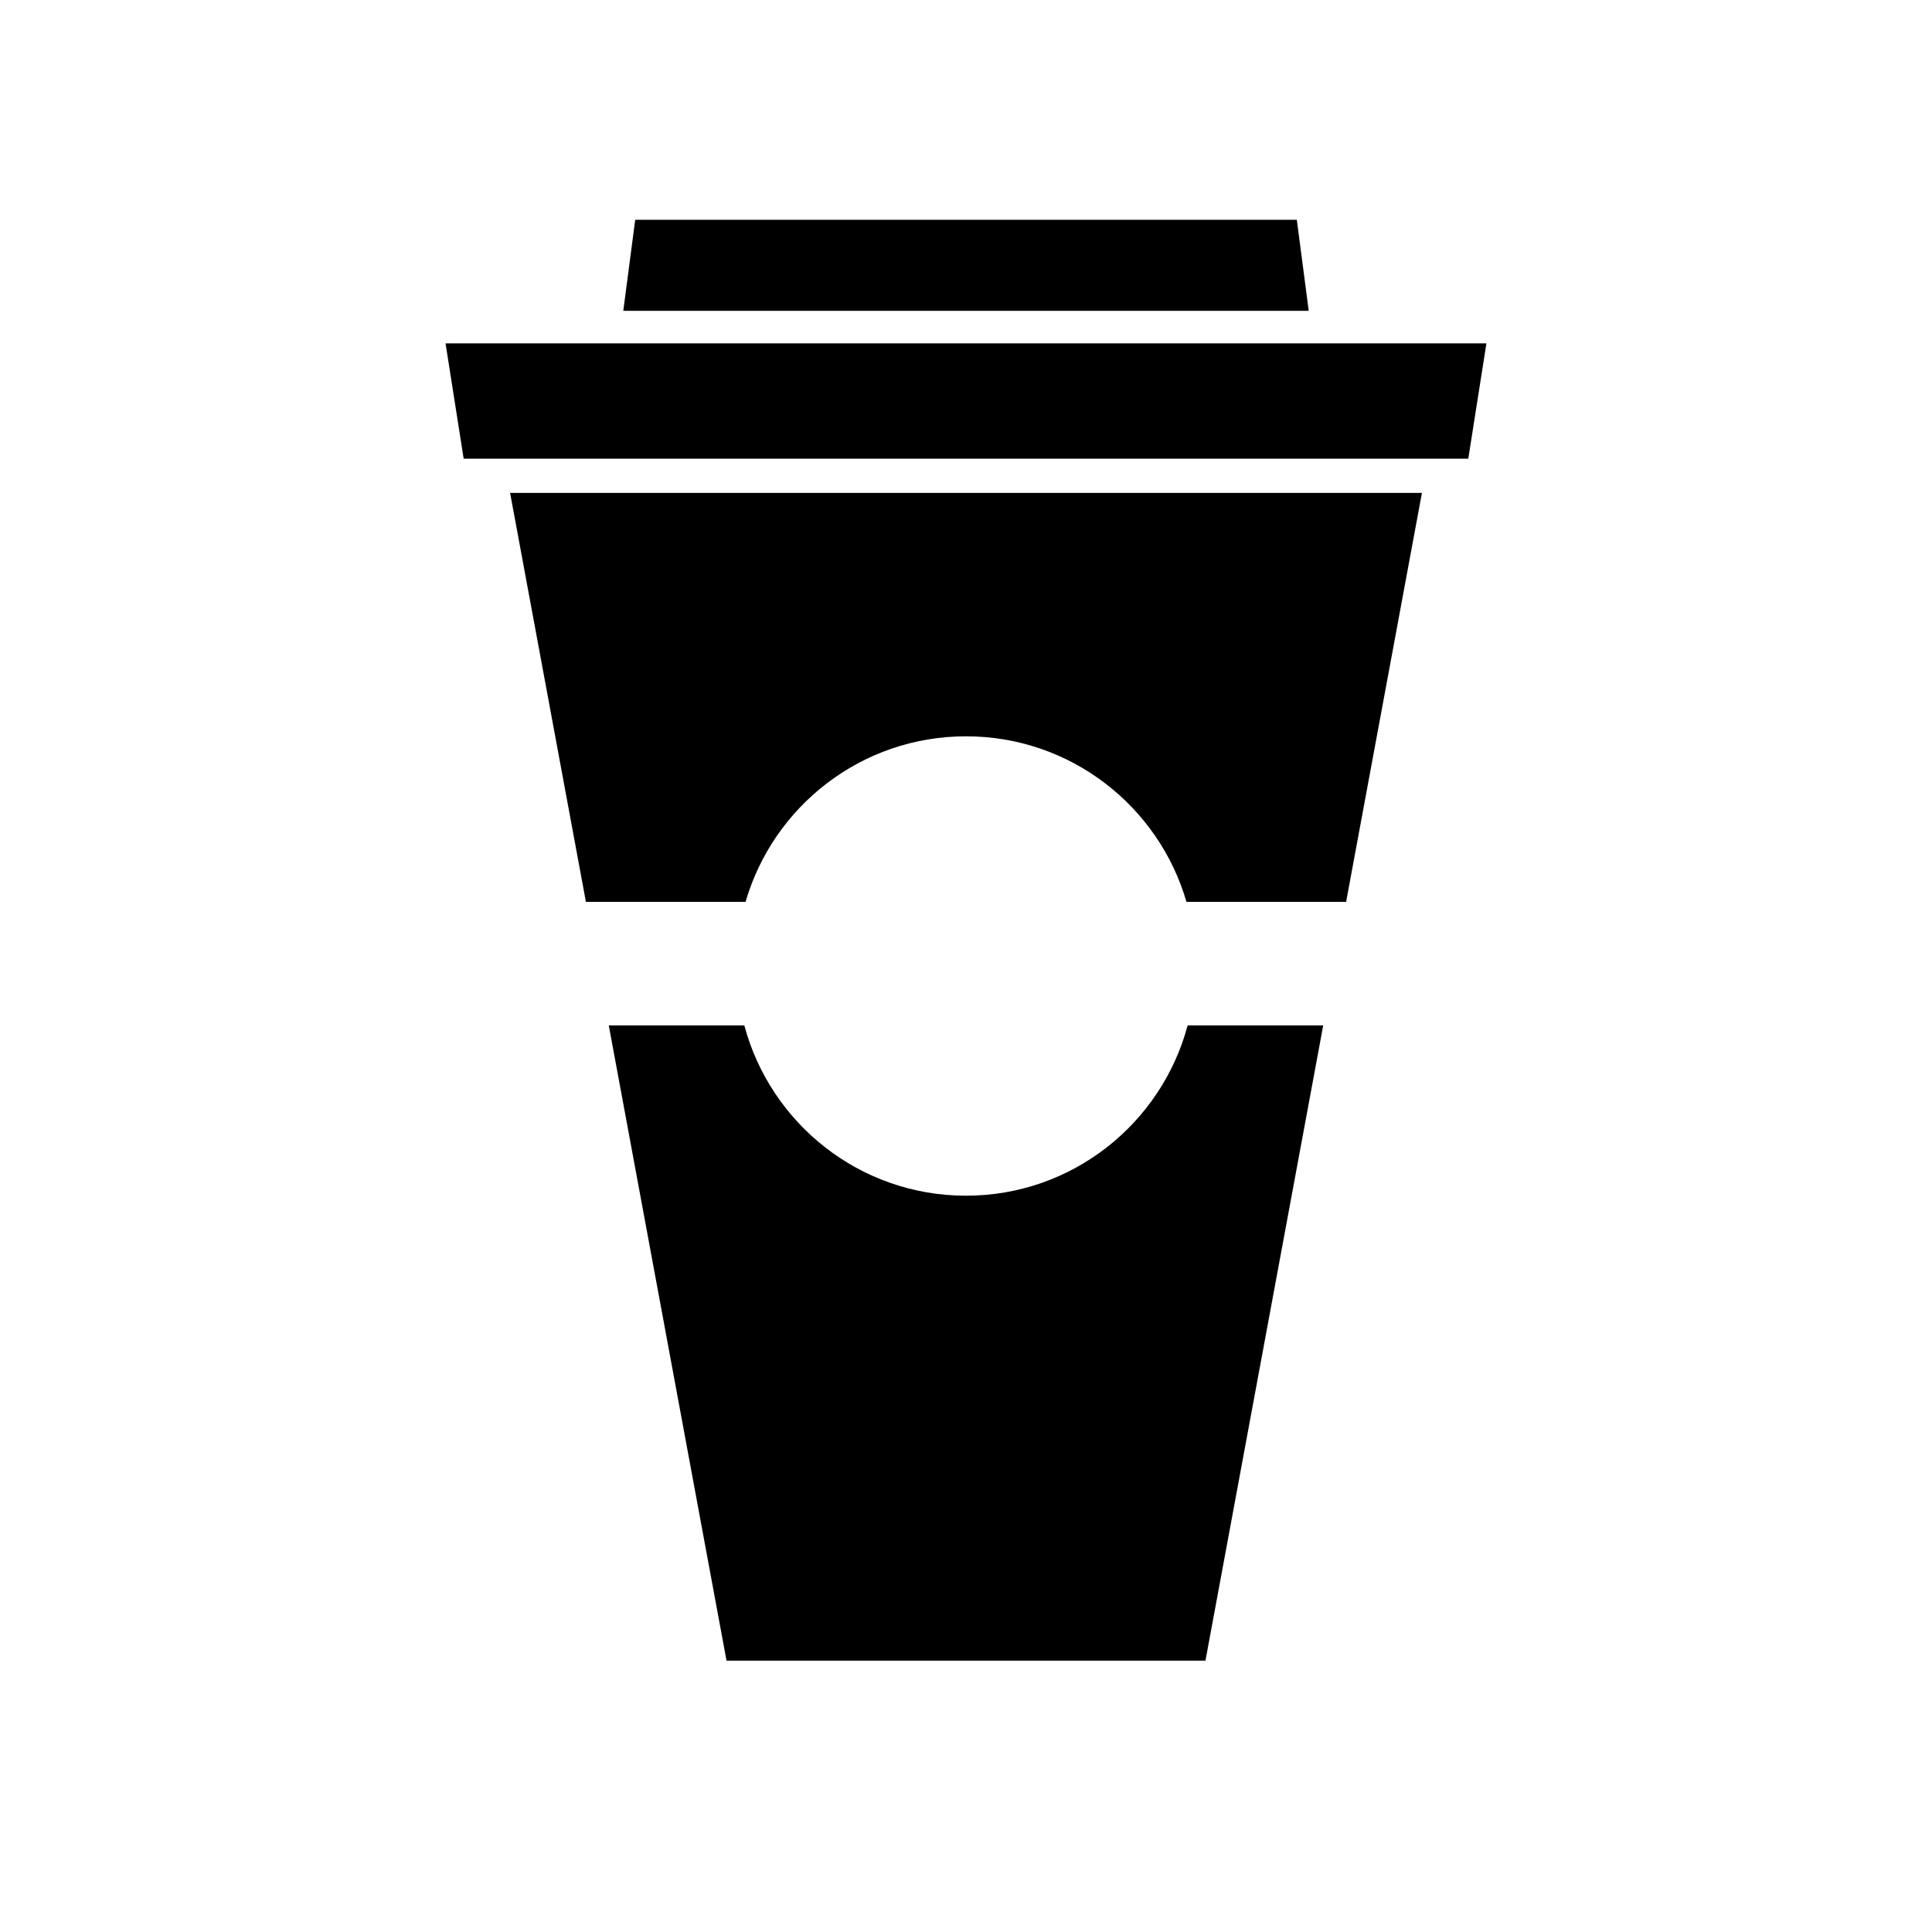
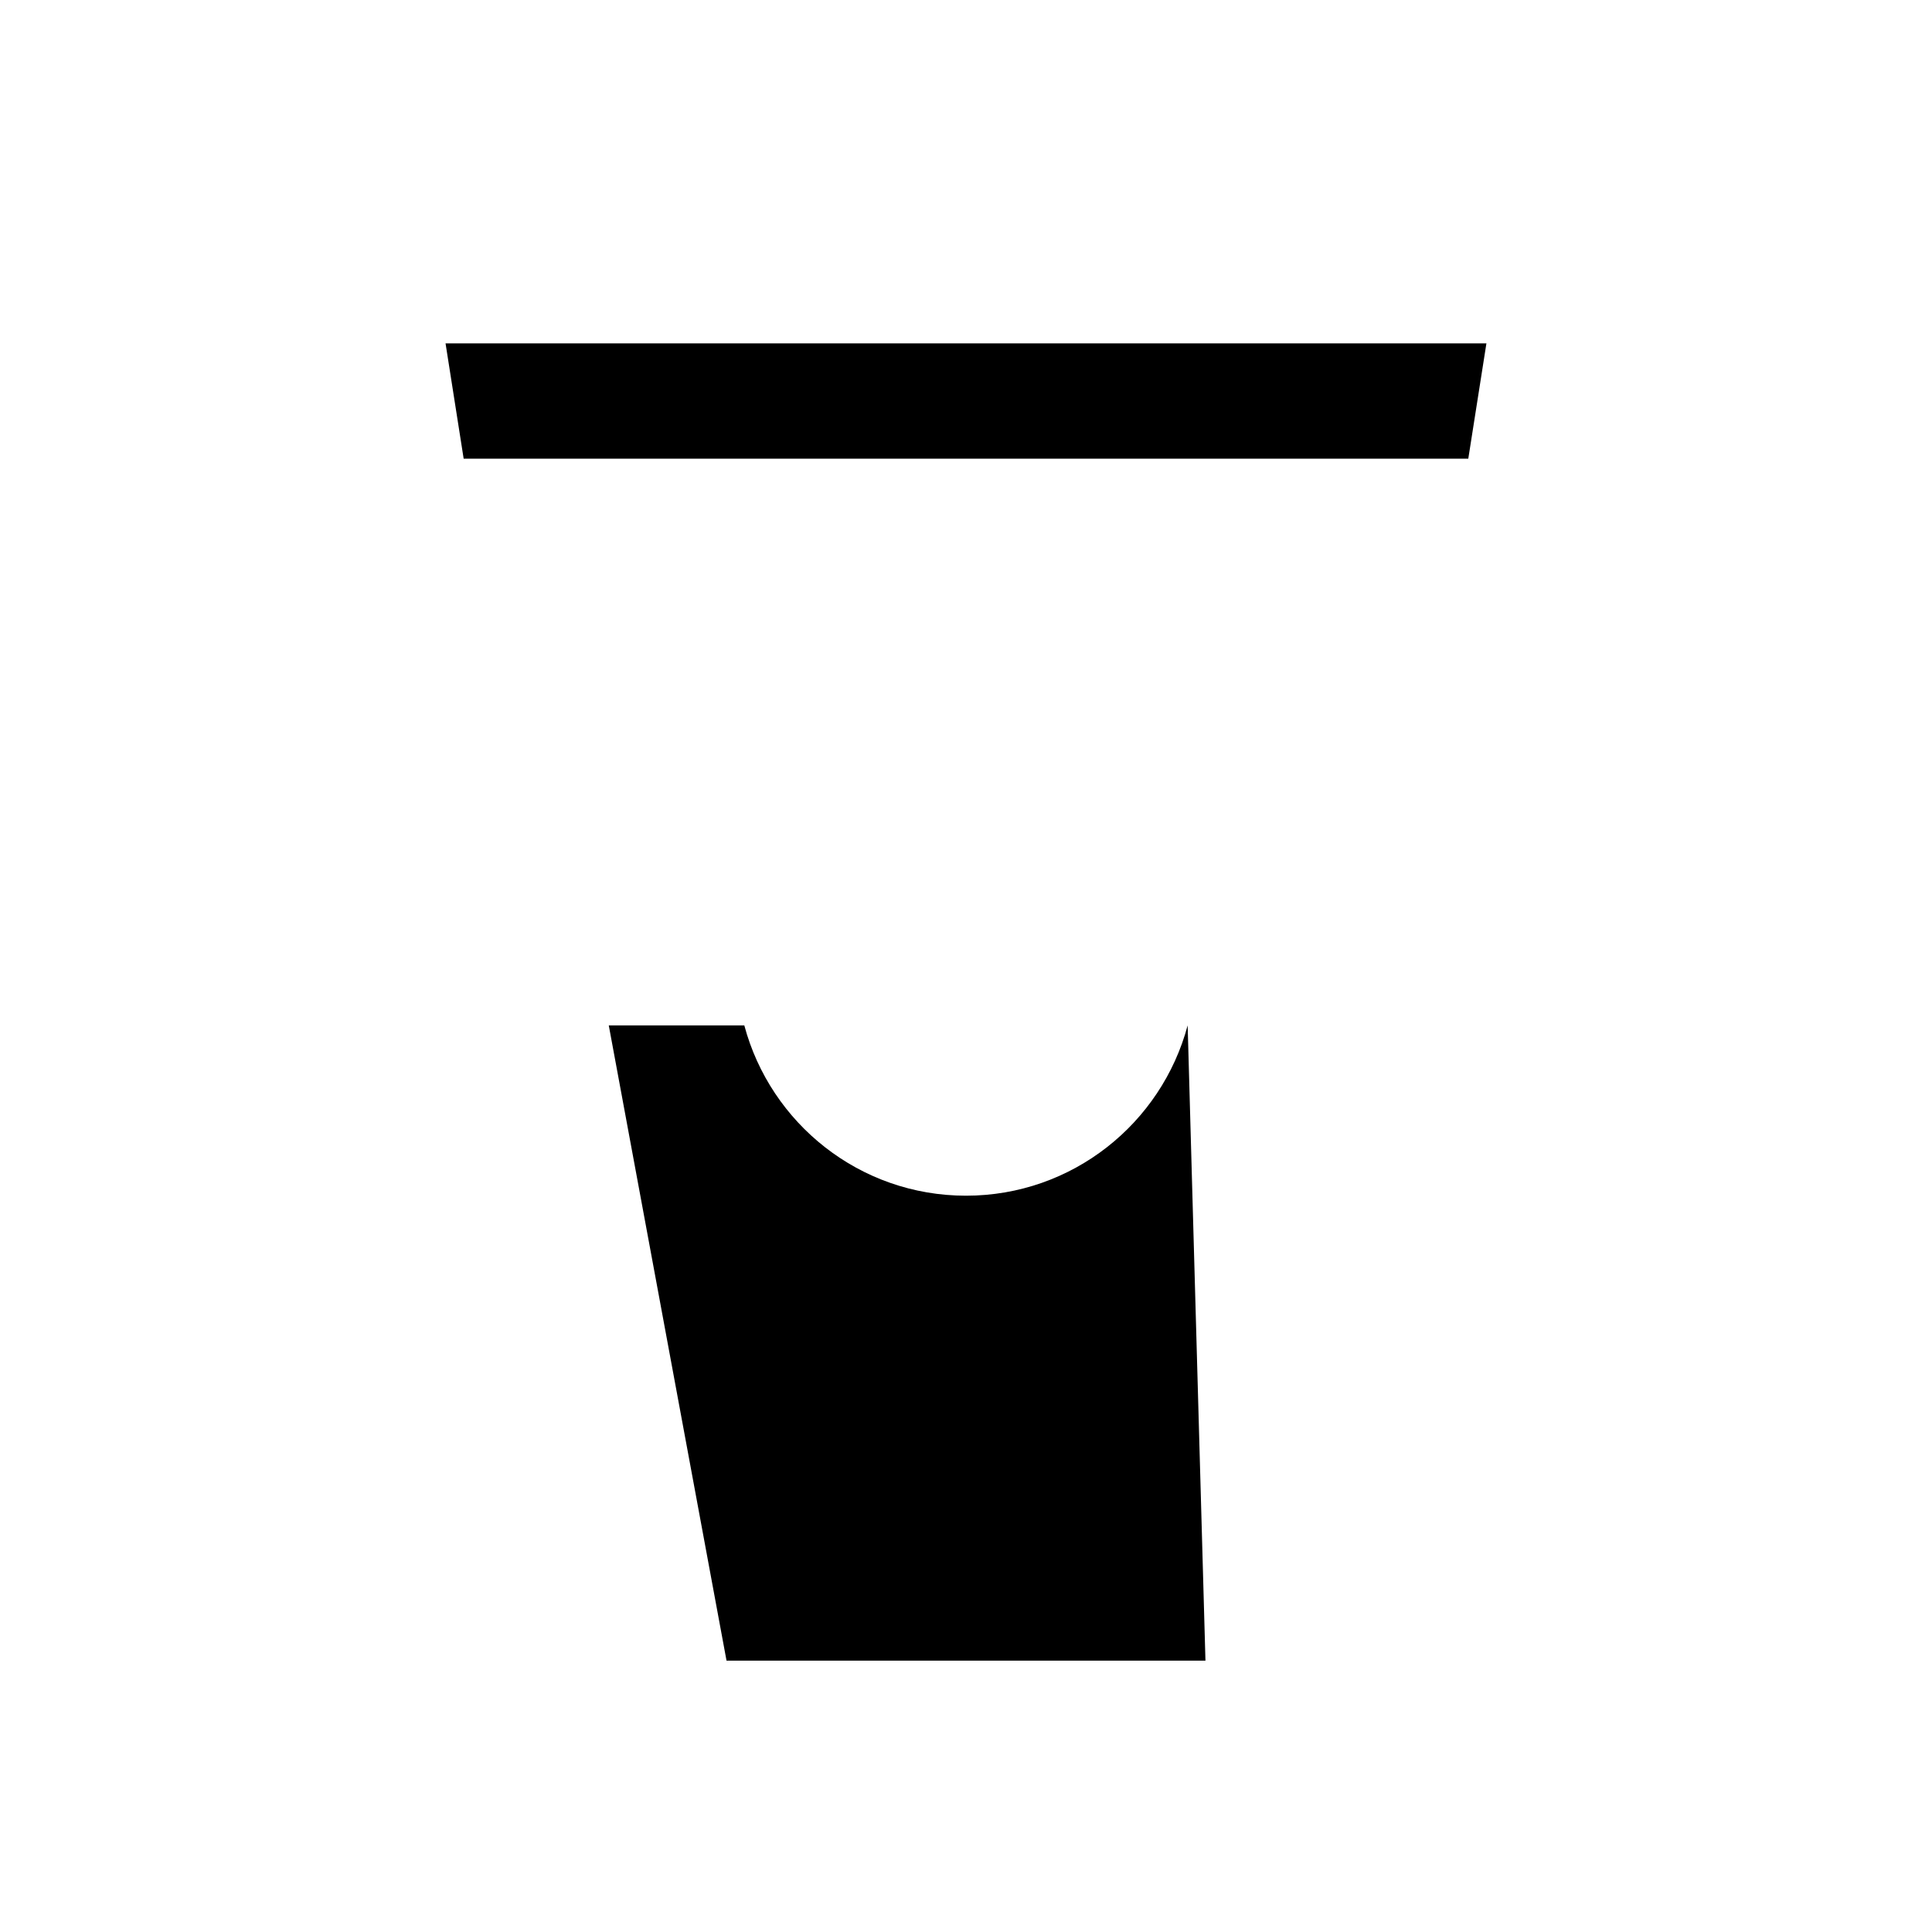
<svg xmlns="http://www.w3.org/2000/svg" fill="#000000" width="800px" height="800px" version="1.1" viewBox="144 144 512 512">
  <g>
    <path d="m533.11 265.56 4.805-30.559h-275.84l4.801 30.559z" />
-     <path d="m487.67 202.25 3.156 24.121h-181.65l3.16-24.121z" />
-     <path d="m341.58 383c7.367-25.336 30.707-43.871 58.422-43.871s51.062 18.535 58.422 43.871h42.309l20.094-108.38-241.65-0.004 20.094 108.38z" />
-     <path d="m458.74 415.74c-6.949 25.977-30.582 45.133-58.746 45.133-28.164 0-51.797-19.156-58.746-45.133h-35.918l31.207 168.35h126.92l31.207-168.35z" />
+     <path d="m458.74 415.74c-6.949 25.977-30.582 45.133-58.746 45.133-28.164 0-51.797-19.156-58.746-45.133h-35.918l31.207 168.35h126.92z" />
  </g>
</svg>